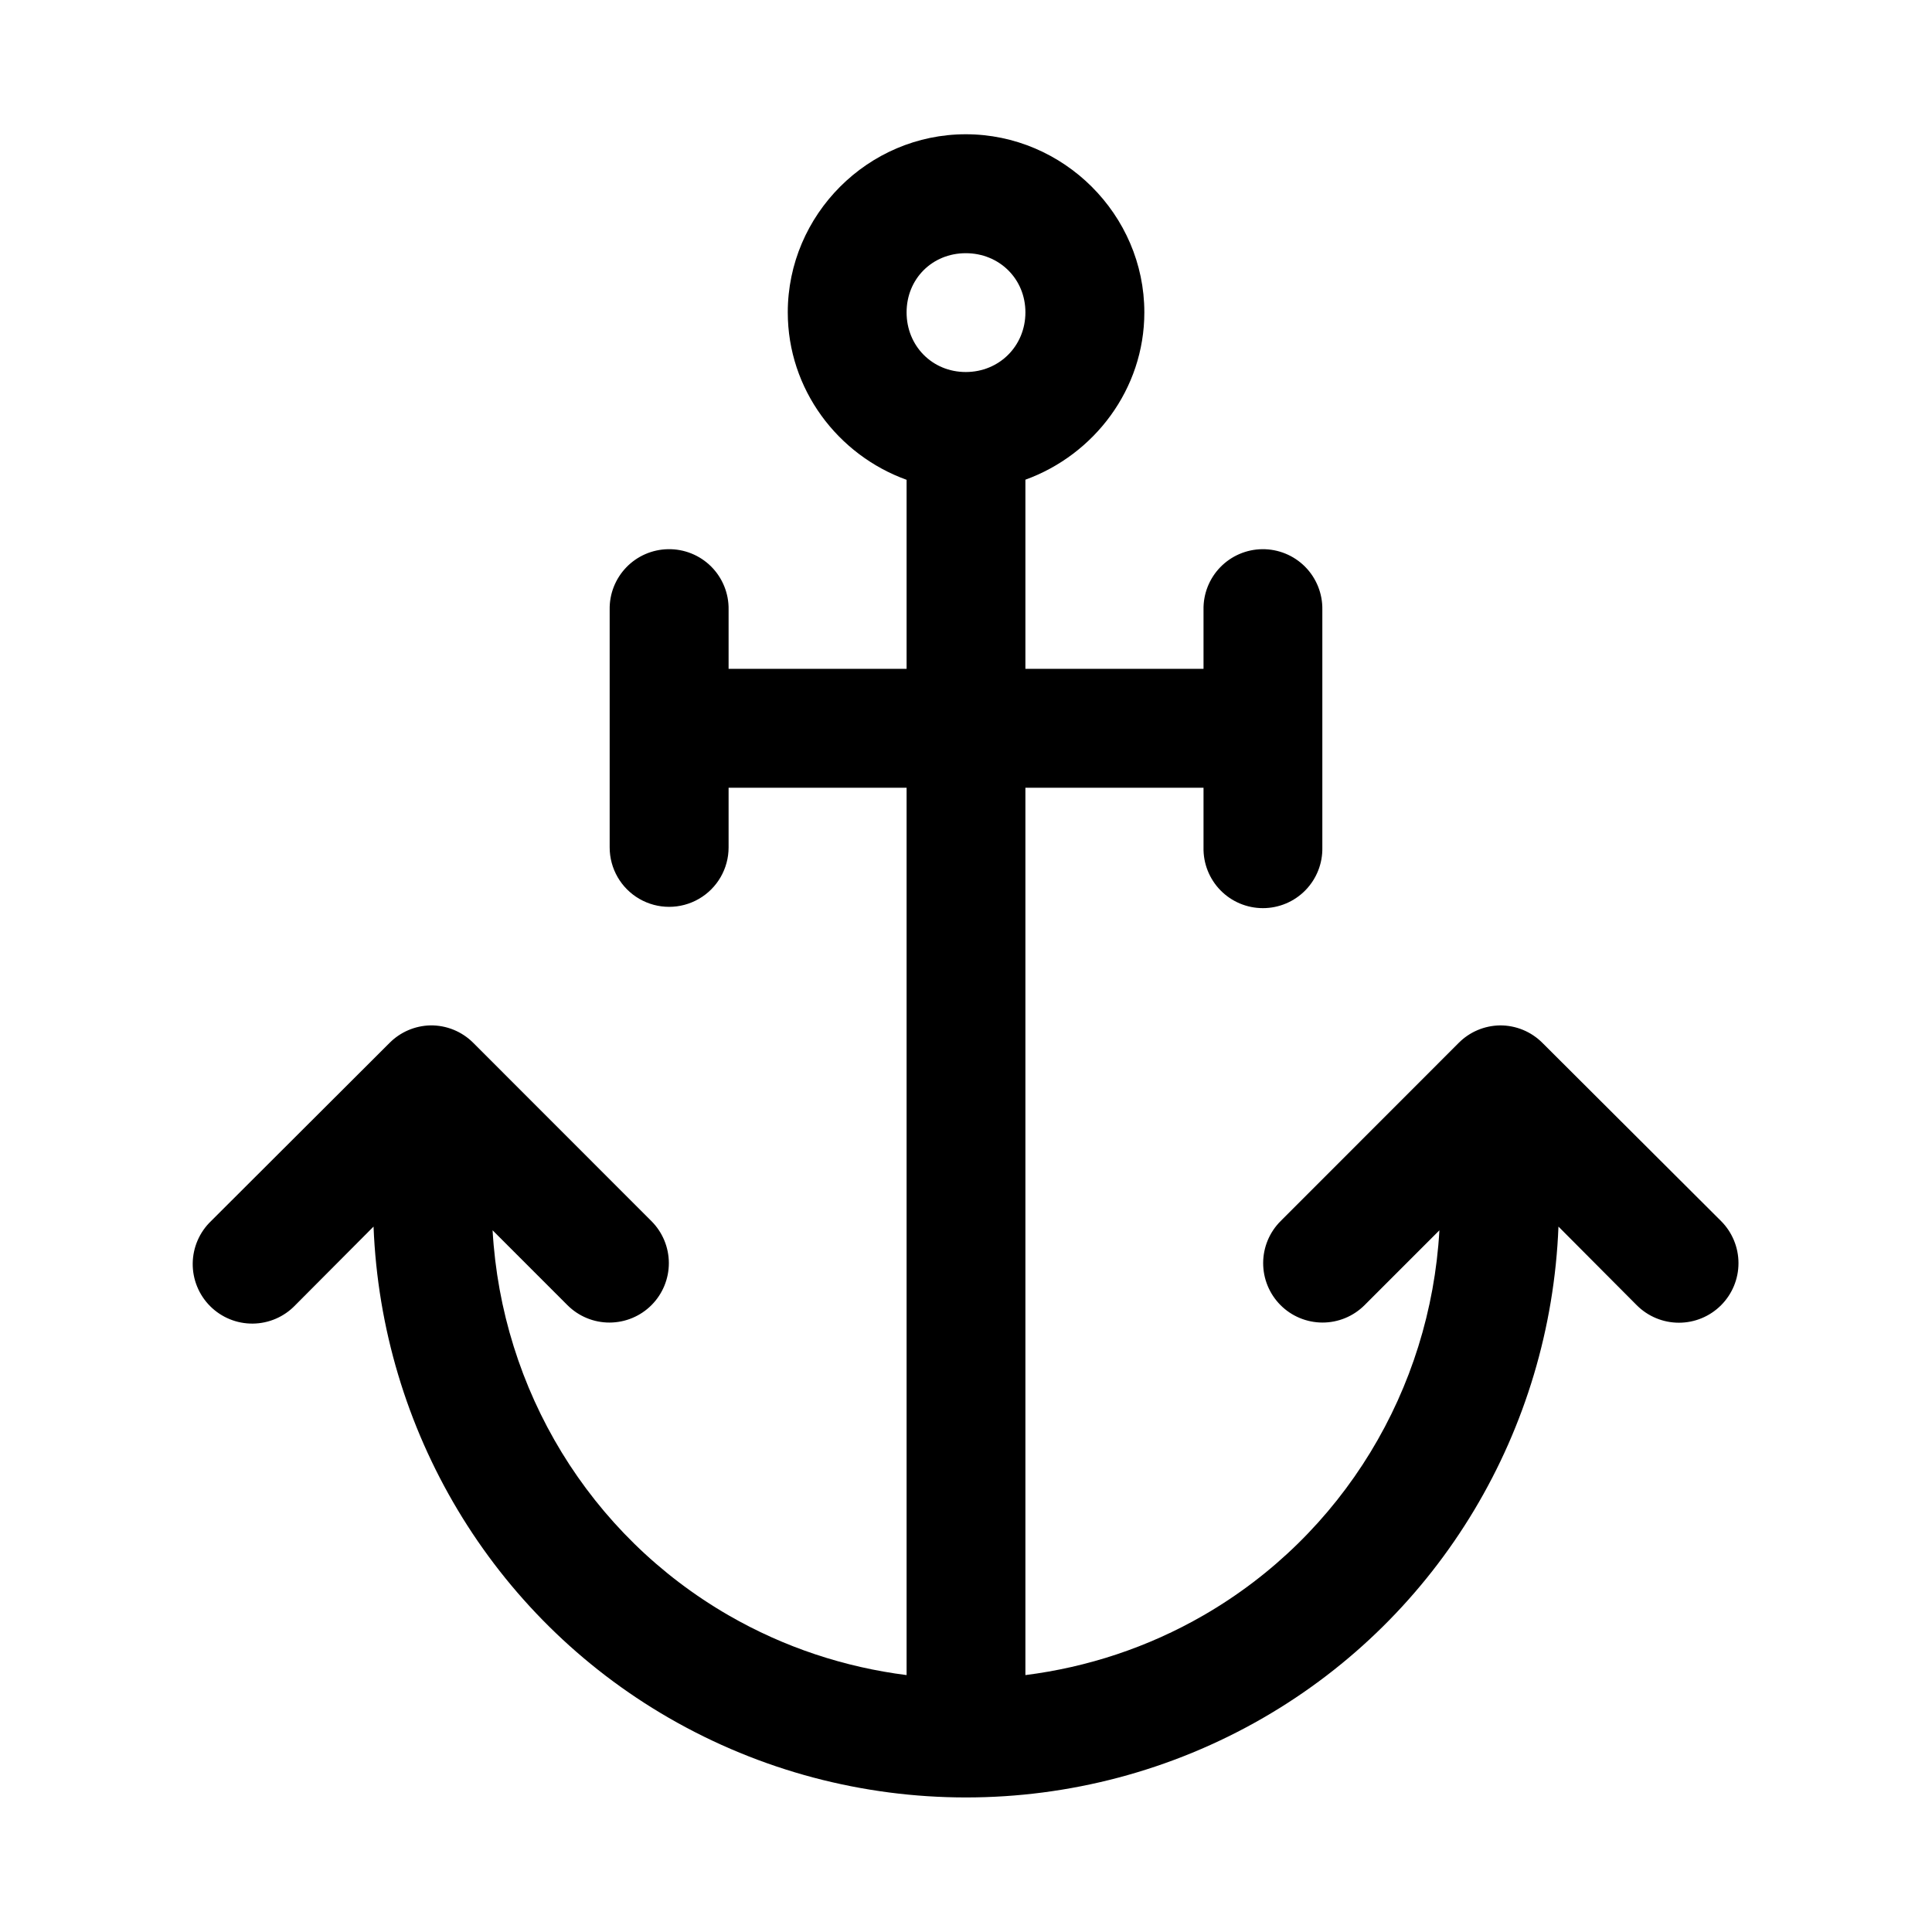
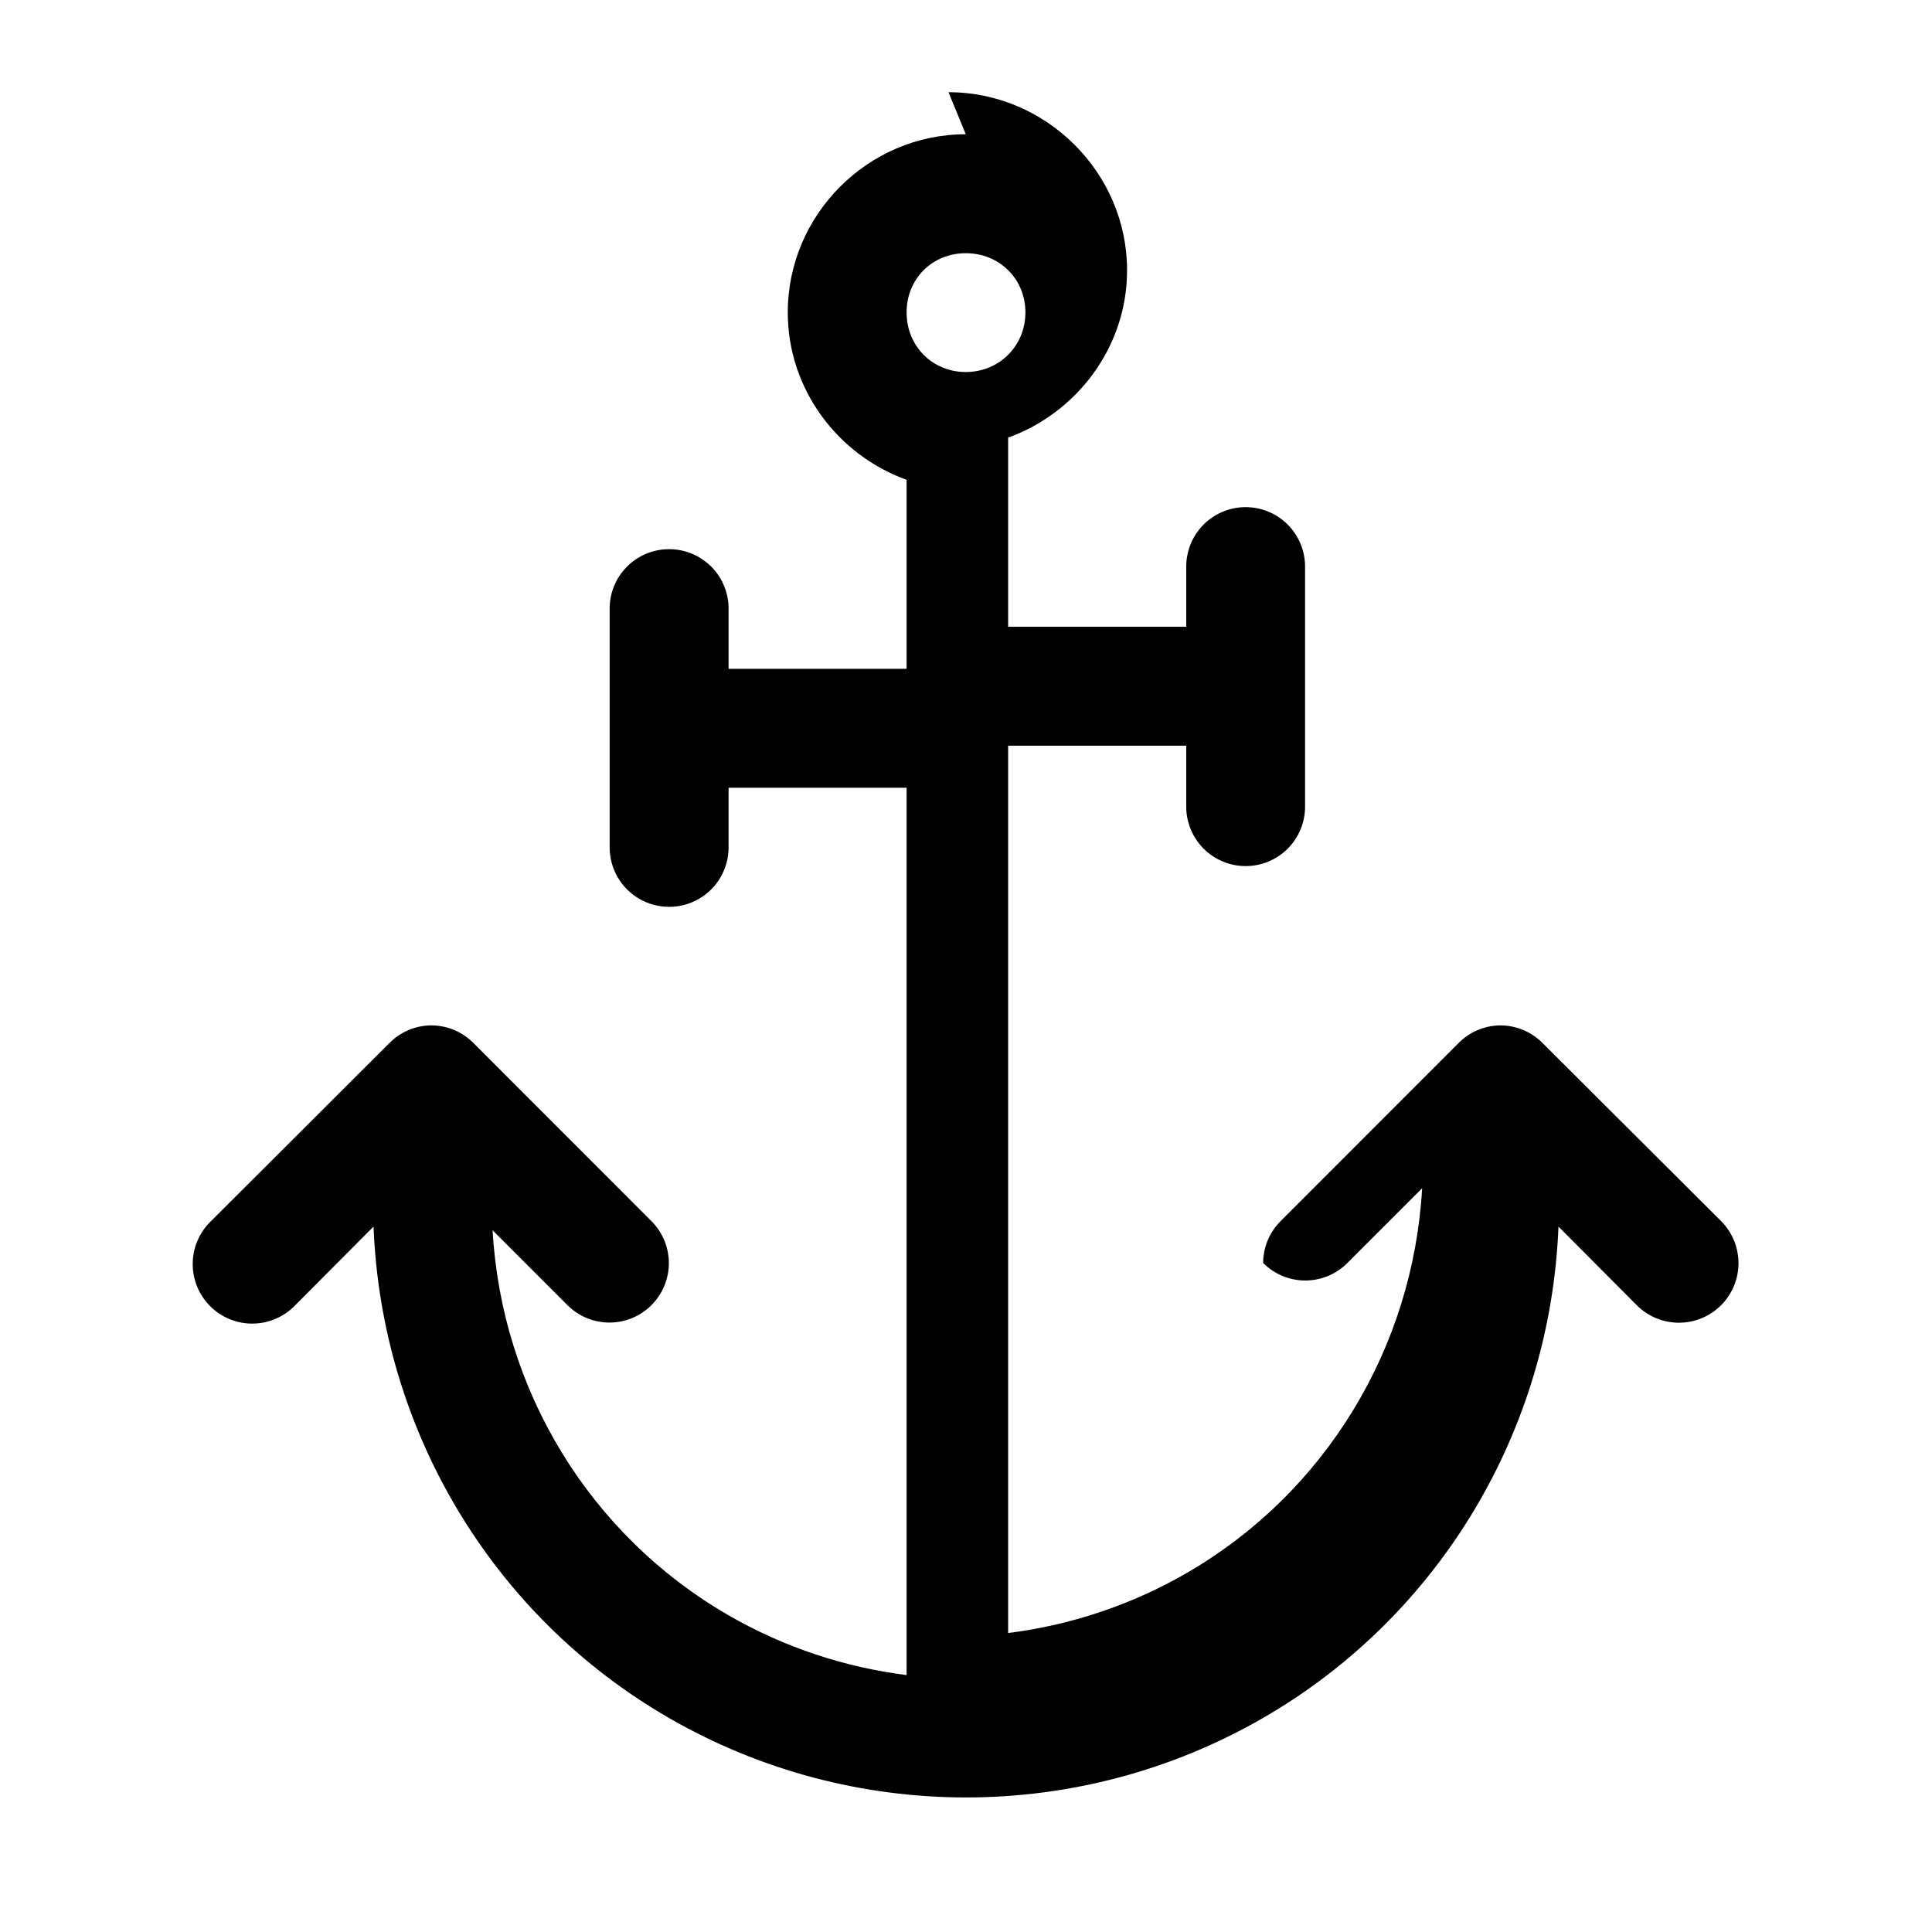
<svg xmlns="http://www.w3.org/2000/svg" fill="#000000" width="800px" height="800px" version="1.1" viewBox="144 144 512 512">
-   <path d="m399.94 179.58c-25.895 0-47.172 21.305-47.172 47.203 0 20.379 13.25 37.801 31.488 44.371v50.09h-47.172v-15.68c0.078-4.277-1.59-8.402-4.617-11.426s-7.156-4.68-11.434-4.598c-4.176 0.074-8.152 1.801-11.051 4.805-2.902 3.008-4.492 7.043-4.414 11.219v63.008-0.004c0 5.629 3.004 10.832 7.879 13.645s10.883 2.812 15.758 0 7.879-8.016 7.879-13.645v-15.805h47.172v235.15c-16.355-2.07-32.398-7.309-47.172-15.84-36.918-21.312-60.152-59.781-62.543-102.03l19.863 19.863c2.961 2.949 6.969 4.598 11.145 4.586 4.176-0.012 8.176-1.68 11.121-4.641 2.945-2.961 4.594-6.973 4.582-11.148s-1.684-8.176-4.644-11.121l-47.172-47.199c-3.016-3.035-7.133-4.711-11.41-4.644-4.059 0.098-7.93 1.762-10.793 4.644l-47.293 47.199c-3.066 2.934-4.82 6.981-4.871 11.223-0.047 4.242 1.613 8.328 4.613 11.332s7.082 4.672 11.324 4.629c4.242-0.043 8.289-1.793 11.227-4.859l20.758-20.848c2.106 53.836 31.355 103.12 78.258 130.2 48.688 28.109 108.81 28.109 157.5 0 46.902-27.078 76.152-76.359 78.258-130.2l20.758 20.848c2.961 2.961 6.977 4.625 11.16 4.625 4.188 0.004 8.203-1.66 11.164-4.621 2.961-2.961 4.625-6.977 4.625-11.164s-1.664-8.203-4.625-11.164l-47.324-47.199c-2.977-2.996-7.031-4.668-11.254-4.644-4.117 0.059-8.047 1.723-10.949 4.644l-47.168 47.199c-2.965 2.945-4.633 6.945-4.644 11.121s1.637 8.184 4.578 11.145c2.945 2.961 6.945 4.629 11.121 4.641 4.176 0.012 8.184-1.637 11.145-4.582l19.863-19.863c-2.391 42.246-25.594 80.715-62.512 102.03-14.781 8.535-30.84 13.773-47.203 15.84v-235.15h47.203v15.805c-0.094 4.238 1.523 8.332 4.484 11.363 2.961 3.027 7.019 4.734 11.258 4.734s8.297-1.707 11.258-4.734c2.965-3.031 4.582-7.125 4.488-11.363v-63.008 0.004c0.074-4.258-1.578-8.363-4.578-11.383-3-3.016-7.098-4.691-11.352-4.641-4.191 0.047-8.191 1.766-11.113 4.773-2.922 3.008-4.523 7.059-4.445 11.25v15.68h-47.203v-50.121c18.223-6.598 31.52-23.996 31.52-44.34 0-25.898-21.43-47.203-47.324-47.203zm0 31.52c8.883 0 15.805 6.797 15.805 15.684 0 8.883-6.922 15.805-15.805 15.805s-15.684-6.922-15.684-15.805c0-8.883 6.797-15.684 15.684-15.684z" fill-rule="evenodd" />
+   <path d="m399.94 179.58c-25.895 0-47.172 21.305-47.172 47.203 0 20.379 13.25 37.801 31.488 44.371v50.09h-47.172v-15.68c0.078-4.277-1.59-8.402-4.617-11.426s-7.156-4.68-11.434-4.598c-4.176 0.074-8.152 1.801-11.051 4.805-2.902 3.008-4.492 7.043-4.414 11.219v63.008-0.004c0 5.629 3.004 10.832 7.879 13.645s10.883 2.812 15.758 0 7.879-8.016 7.879-13.645v-15.805h47.172v235.15c-16.355-2.07-32.398-7.309-47.172-15.84-36.918-21.312-60.152-59.781-62.543-102.03l19.863 19.863c2.961 2.949 6.969 4.598 11.145 4.586 4.176-0.012 8.176-1.68 11.121-4.641 2.945-2.961 4.594-6.973 4.582-11.148s-1.684-8.176-4.644-11.121l-47.172-47.199c-3.016-3.035-7.133-4.711-11.41-4.644-4.059 0.098-7.93 1.762-10.793 4.644l-47.293 47.199c-3.066 2.934-4.82 6.981-4.871 11.223-0.047 4.242 1.613 8.328 4.613 11.332s7.082 4.672 11.324 4.629c4.242-0.043 8.289-1.793 11.227-4.859l20.758-20.848c2.106 53.836 31.355 103.12 78.258 130.2 48.688 28.109 108.81 28.109 157.5 0 46.902-27.078 76.152-76.359 78.258-130.2l20.758 20.848c2.961 2.961 6.977 4.625 11.16 4.625 4.188 0.004 8.203-1.66 11.164-4.621 2.961-2.961 4.625-6.977 4.625-11.164s-1.664-8.203-4.625-11.164l-47.324-47.199c-2.977-2.996-7.031-4.668-11.254-4.644-4.117 0.059-8.047 1.723-10.949 4.644l-47.168 47.199c-2.965 2.945-4.633 6.945-4.644 11.121c2.945 2.961 6.945 4.629 11.121 4.641 4.176 0.012 8.184-1.637 11.145-4.582l19.863-19.863c-2.391 42.246-25.594 80.715-62.512 102.03-14.781 8.535-30.84 13.773-47.203 15.84v-235.15h47.203v15.805c-0.094 4.238 1.523 8.332 4.484 11.363 2.961 3.027 7.019 4.734 11.258 4.734s8.297-1.707 11.258-4.734c2.965-3.031 4.582-7.125 4.488-11.363v-63.008 0.004c0.074-4.258-1.578-8.363-4.578-11.383-3-3.016-7.098-4.691-11.352-4.641-4.191 0.047-8.191 1.766-11.113 4.773-2.922 3.008-4.523 7.059-4.445 11.25v15.68h-47.203v-50.121c18.223-6.598 31.52-23.996 31.52-44.34 0-25.898-21.43-47.203-47.324-47.203zm0 31.52c8.883 0 15.805 6.797 15.805 15.684 0 8.883-6.922 15.805-15.805 15.805s-15.684-6.922-15.684-15.805c0-8.883 6.797-15.684 15.684-15.684z" fill-rule="evenodd" />
</svg>